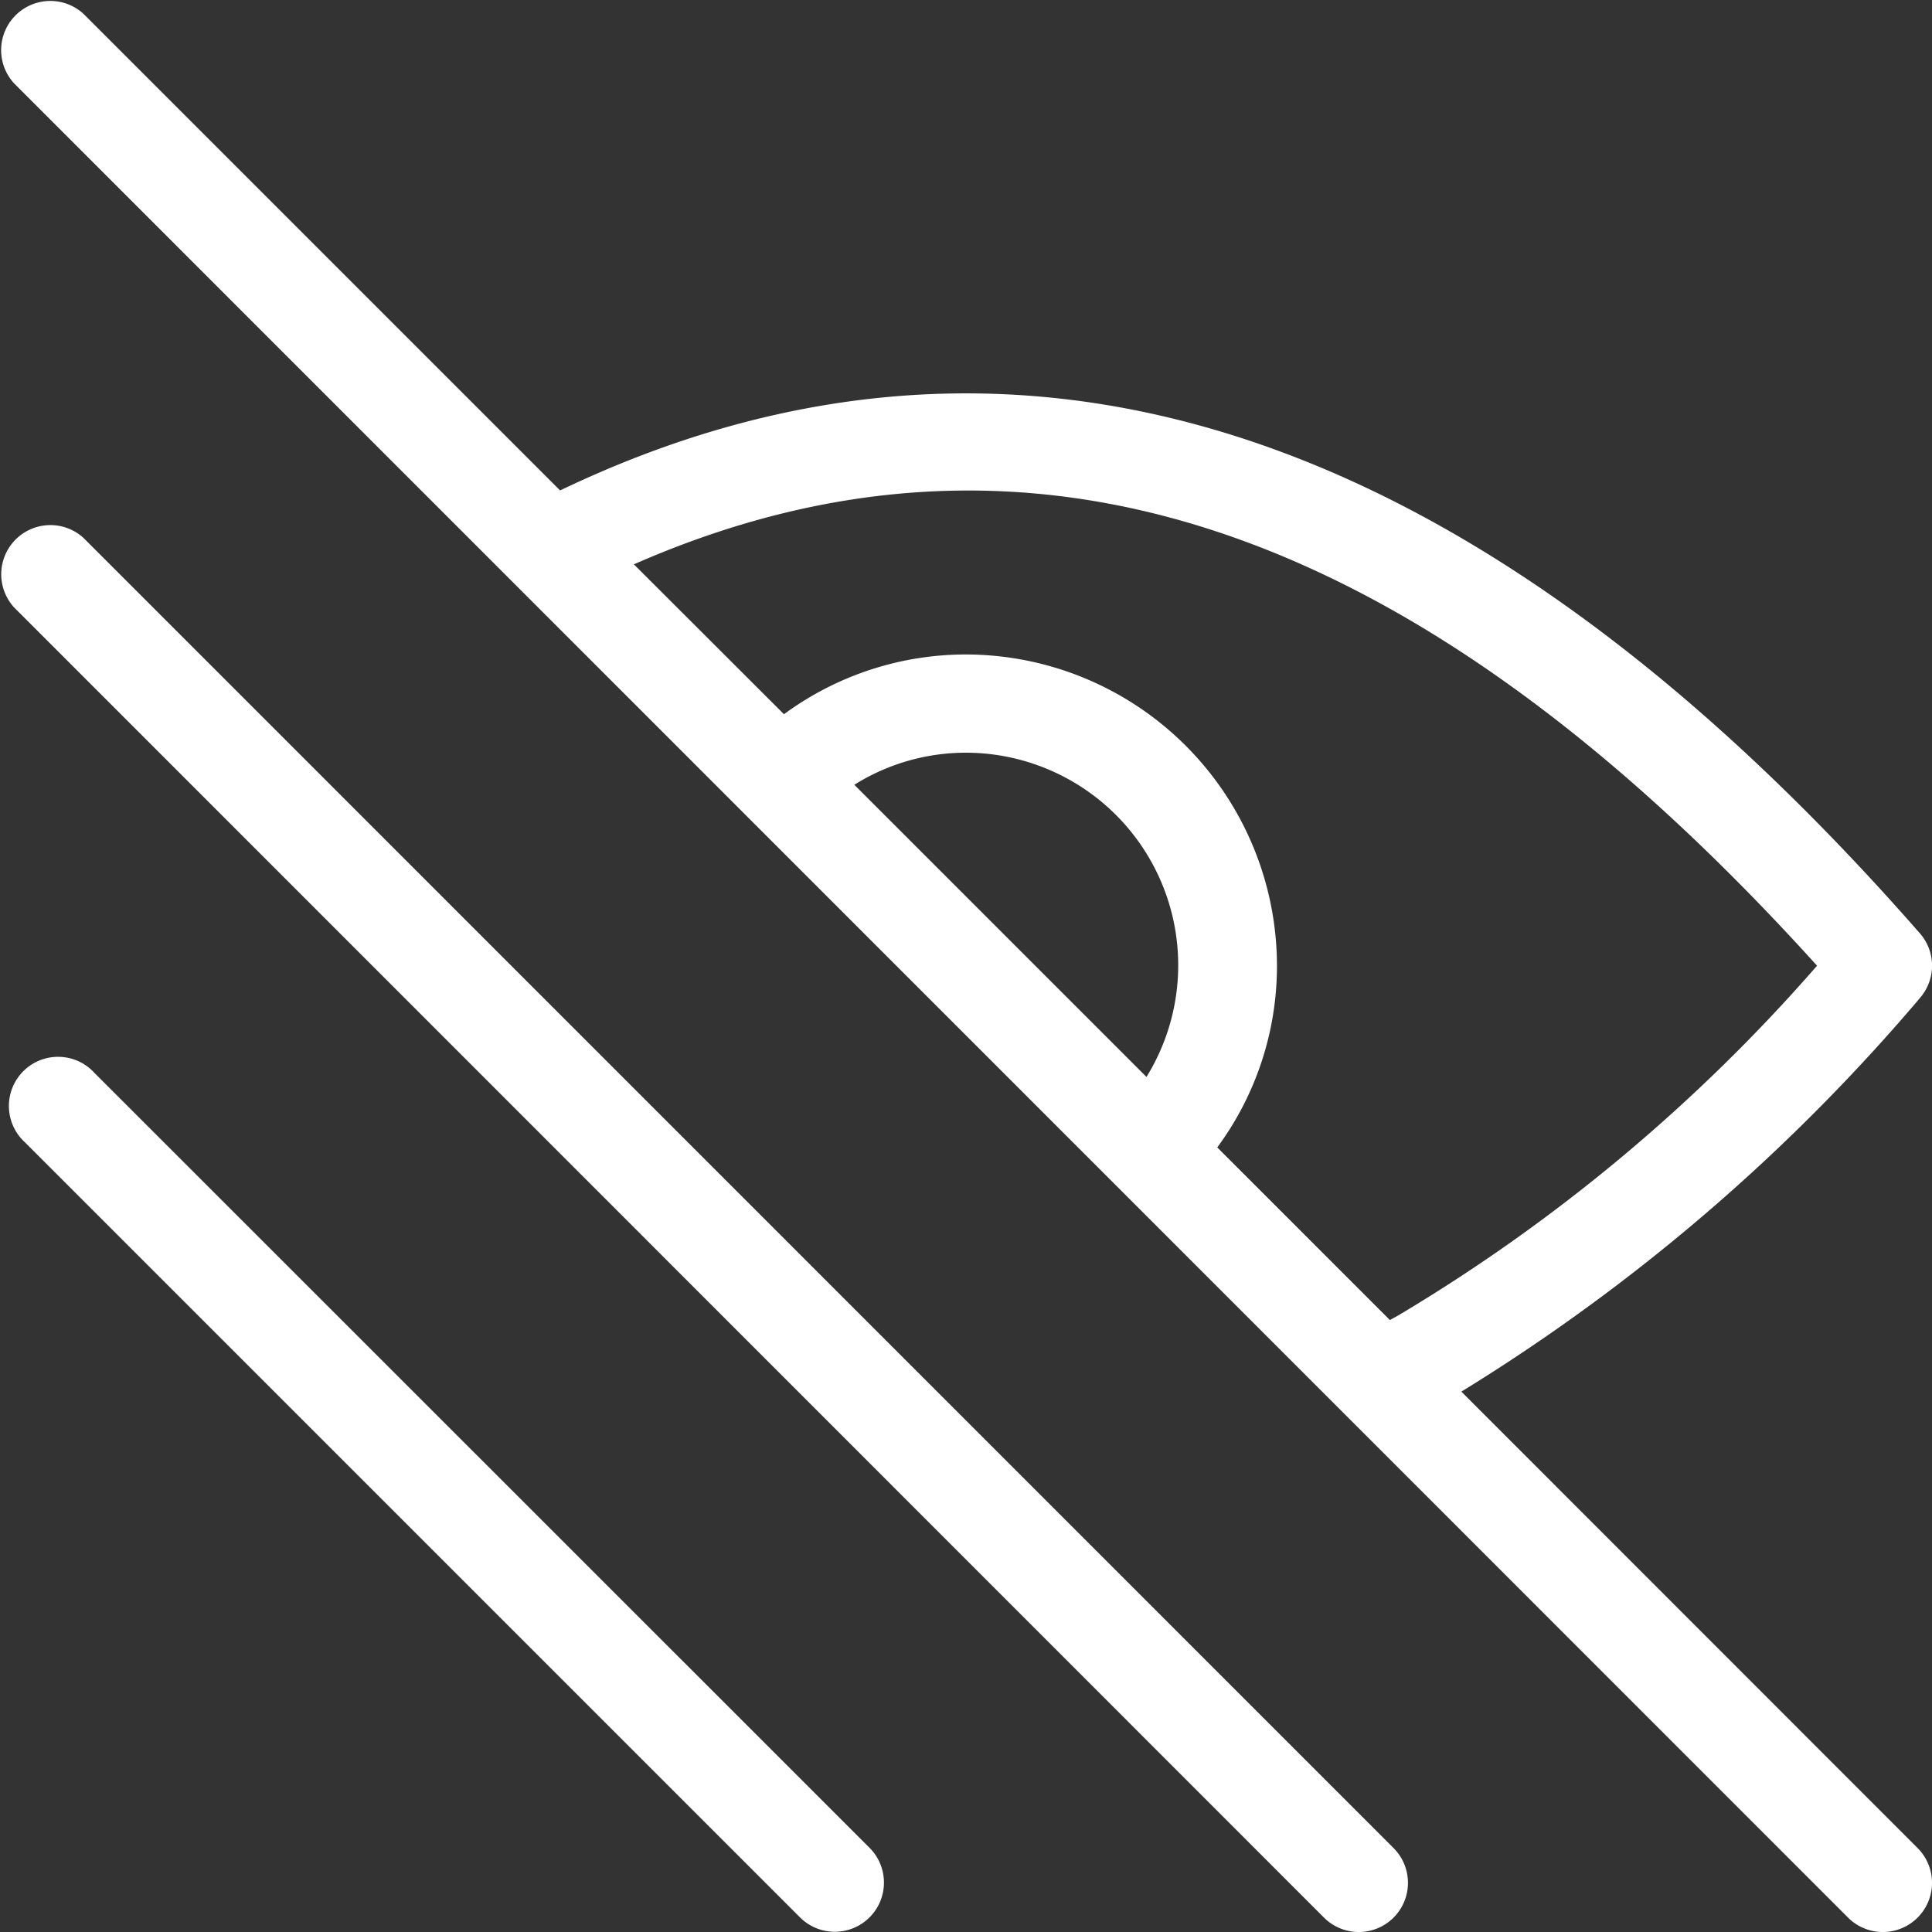
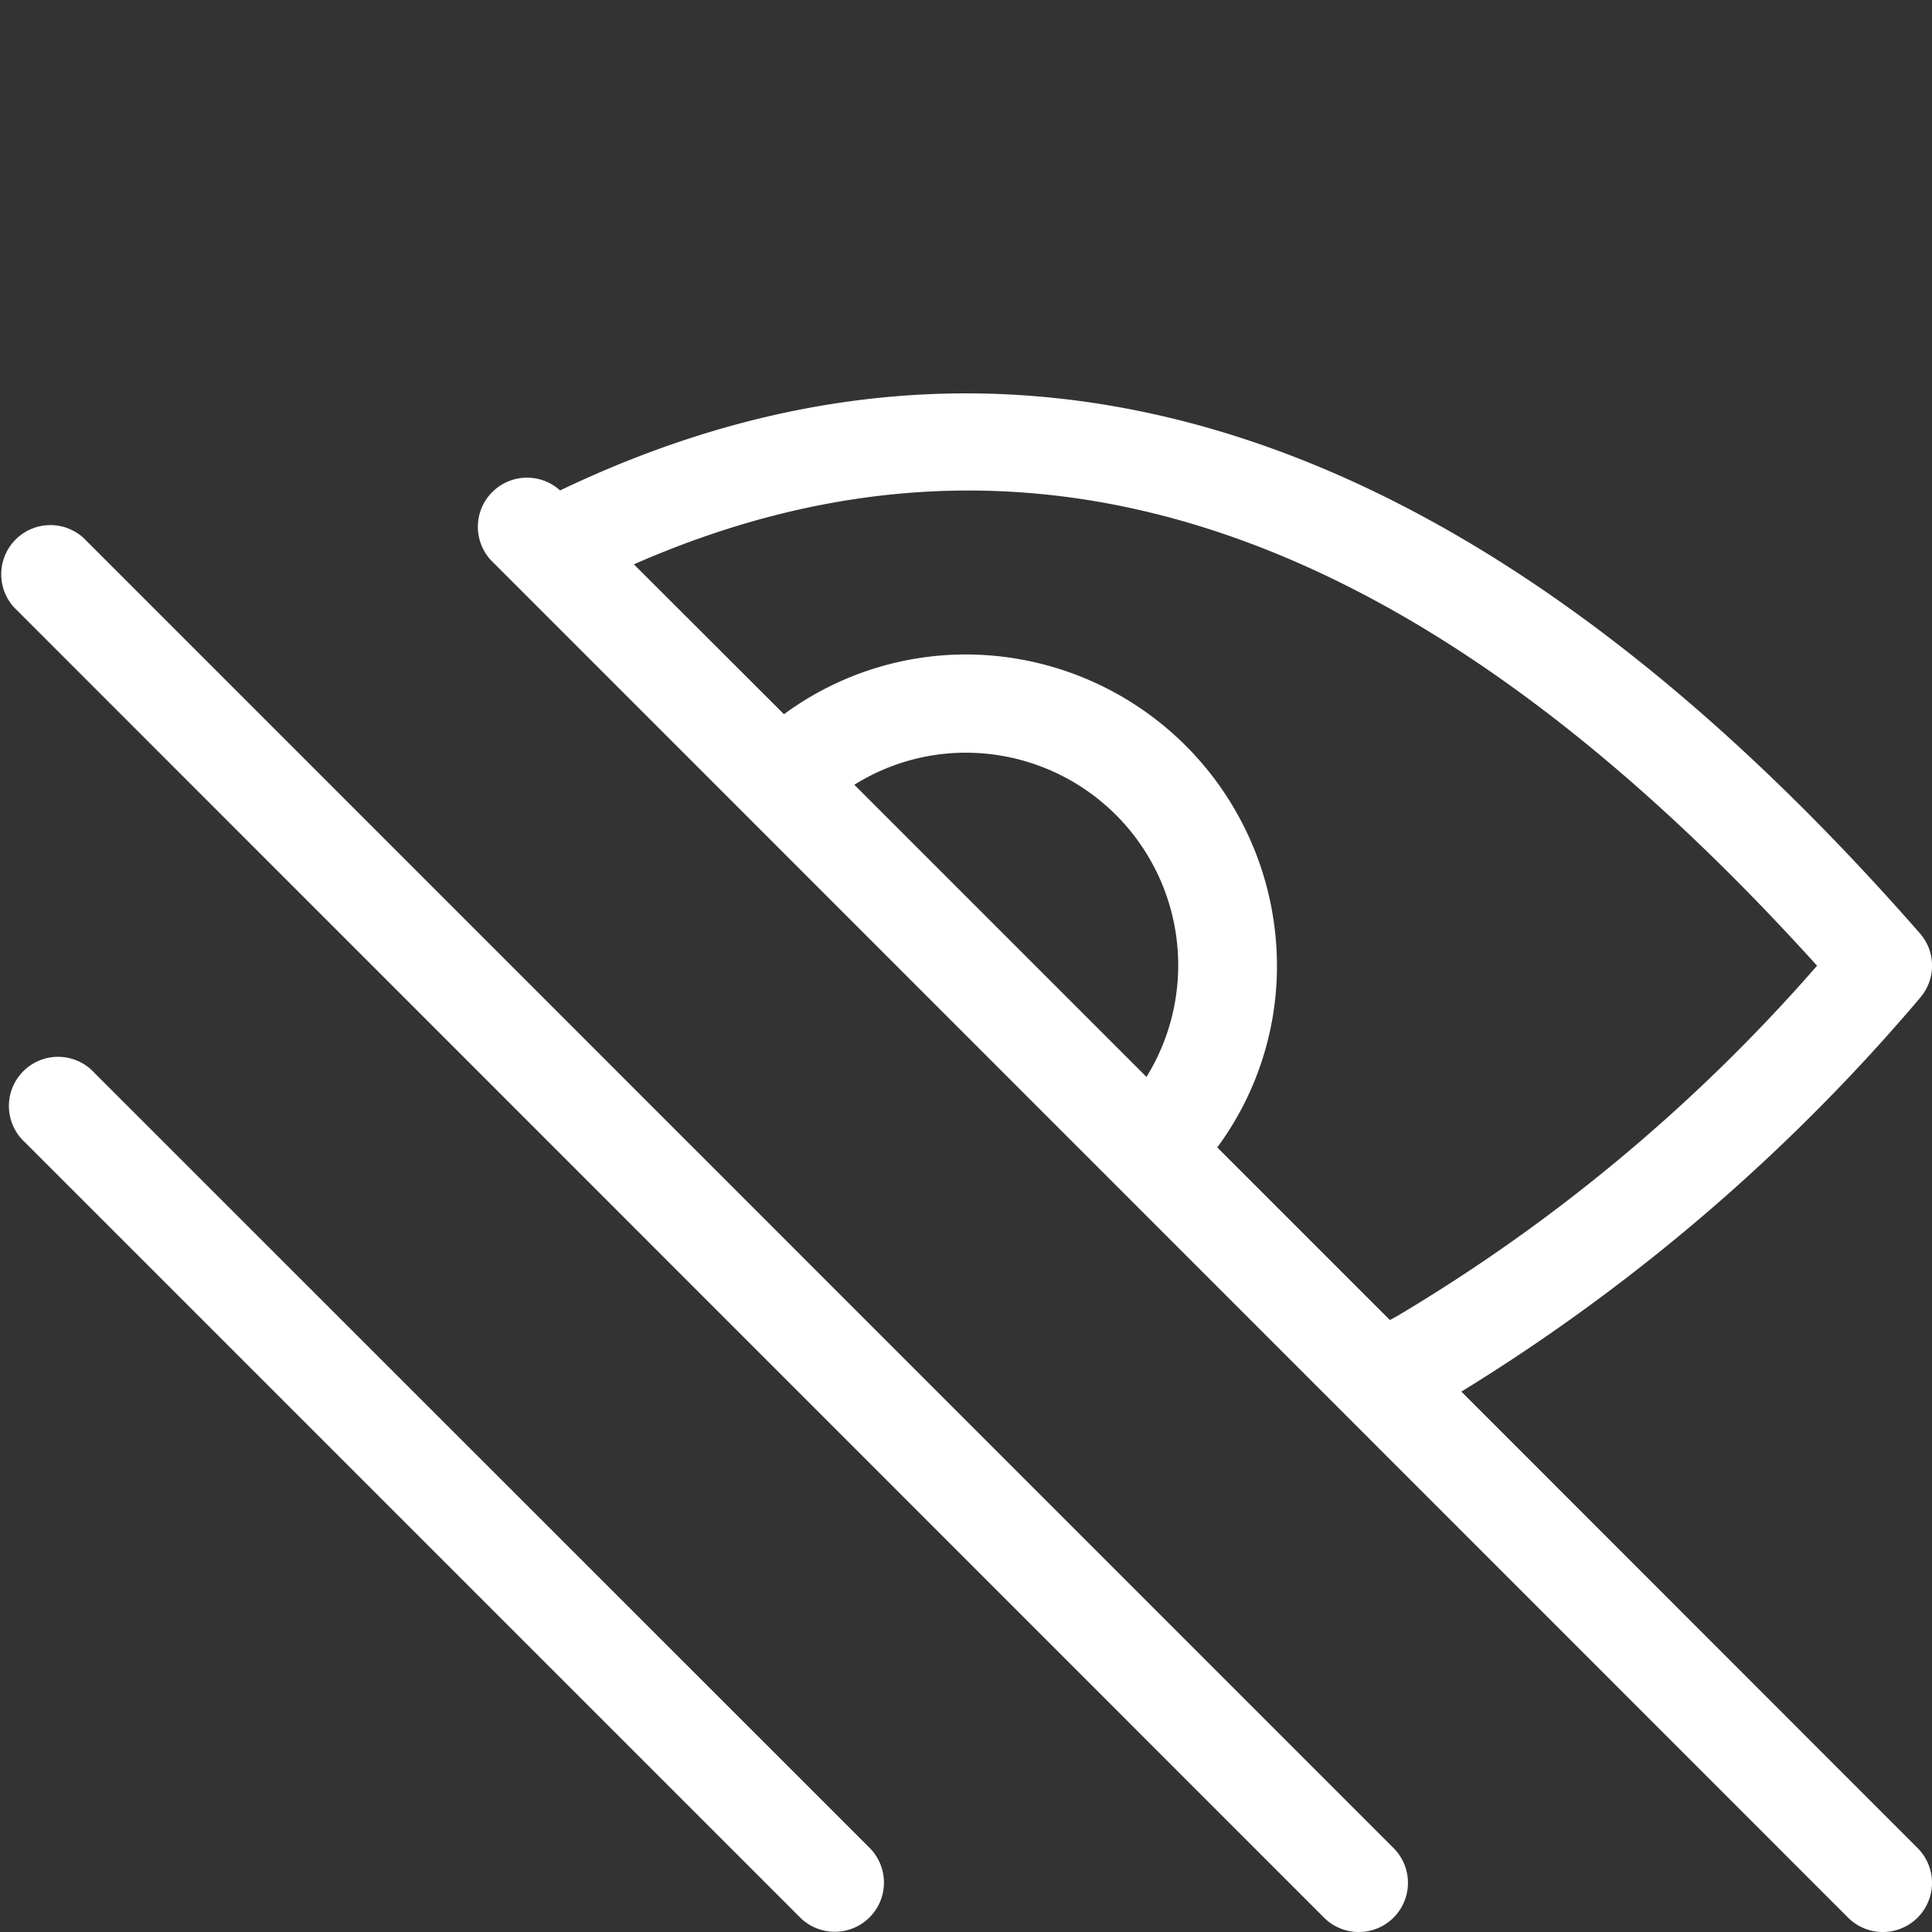
<svg xmlns="http://www.w3.org/2000/svg" width="20" height="20" viewBox="0 0 20 20">
  <rect x="0" y="0" width="20" height="20" fill="#333333" stroke="none" />
-   <path id="eye-low-vision-svgrepo-com" d="M16.384,15.664a19.847,19.847,0,0,0,4.723-4.046l.023-.028a.508.508,0,0,0,0-.671h0c-4.641-5.3-9.373-6.836-14.076-4.584L2.119,1.4a.509.509,0,0,0-.719.719L20.387,21.109a.509.509,0,1,0,.72-.72h0Zm3.683-4.41a17.908,17.908,0,0,1-4.341,3.624l-.082.045-1.787-1.787a3.159,3.159,0,0,0,.618-1.882h0a3.225,3.225,0,0,0-3.221-3.221h0a3.179,3.179,0,0,0-1.891.625l.009-.006L7.818,7.1c4.087-1.795,8.1-.434,12.248,4.155ZM10.1,9.382a2.173,2.173,0,0,1,1.16-.332,2.2,2.2,0,0,1,1.859,3.365l.005-.009ZM2.12,6.826a.509.509,0,0,0-.719.719h0L14.962,21.109a.509.509,0,1,0,.72-.72h0Zm.114,5.539a.509.509,0,1,0-.719.719h0l8.023,8.023a.509.509,0,1,0,.719-.721h0Z" transform="translate(-1.256 -1.258)" fill="#fff" />
+   <path id="eye-low-vision-svgrepo-com" d="M16.384,15.664a19.847,19.847,0,0,0,4.723-4.046l.023-.028a.508.508,0,0,0,0-.671h0c-4.641-5.3-9.373-6.836-14.076-4.584a.509.509,0,0,0-.719.719L20.387,21.109a.509.509,0,1,0,.72-.72h0Zm3.683-4.41a17.908,17.908,0,0,1-4.341,3.624l-.082.045-1.787-1.787a3.159,3.159,0,0,0,.618-1.882h0a3.225,3.225,0,0,0-3.221-3.221h0a3.179,3.179,0,0,0-1.891.625l.009-.006L7.818,7.1c4.087-1.795,8.1-.434,12.248,4.155ZM10.1,9.382a2.173,2.173,0,0,1,1.16-.332,2.2,2.2,0,0,1,1.859,3.365l.005-.009ZM2.12,6.826a.509.509,0,0,0-.719.719h0L14.962,21.109a.509.509,0,1,0,.72-.72h0Zm.114,5.539a.509.509,0,1,0-.719.719h0l8.023,8.023a.509.509,0,1,0,.719-.721h0Z" transform="translate(-1.256 -1.258)" fill="#fff" />
</svg>